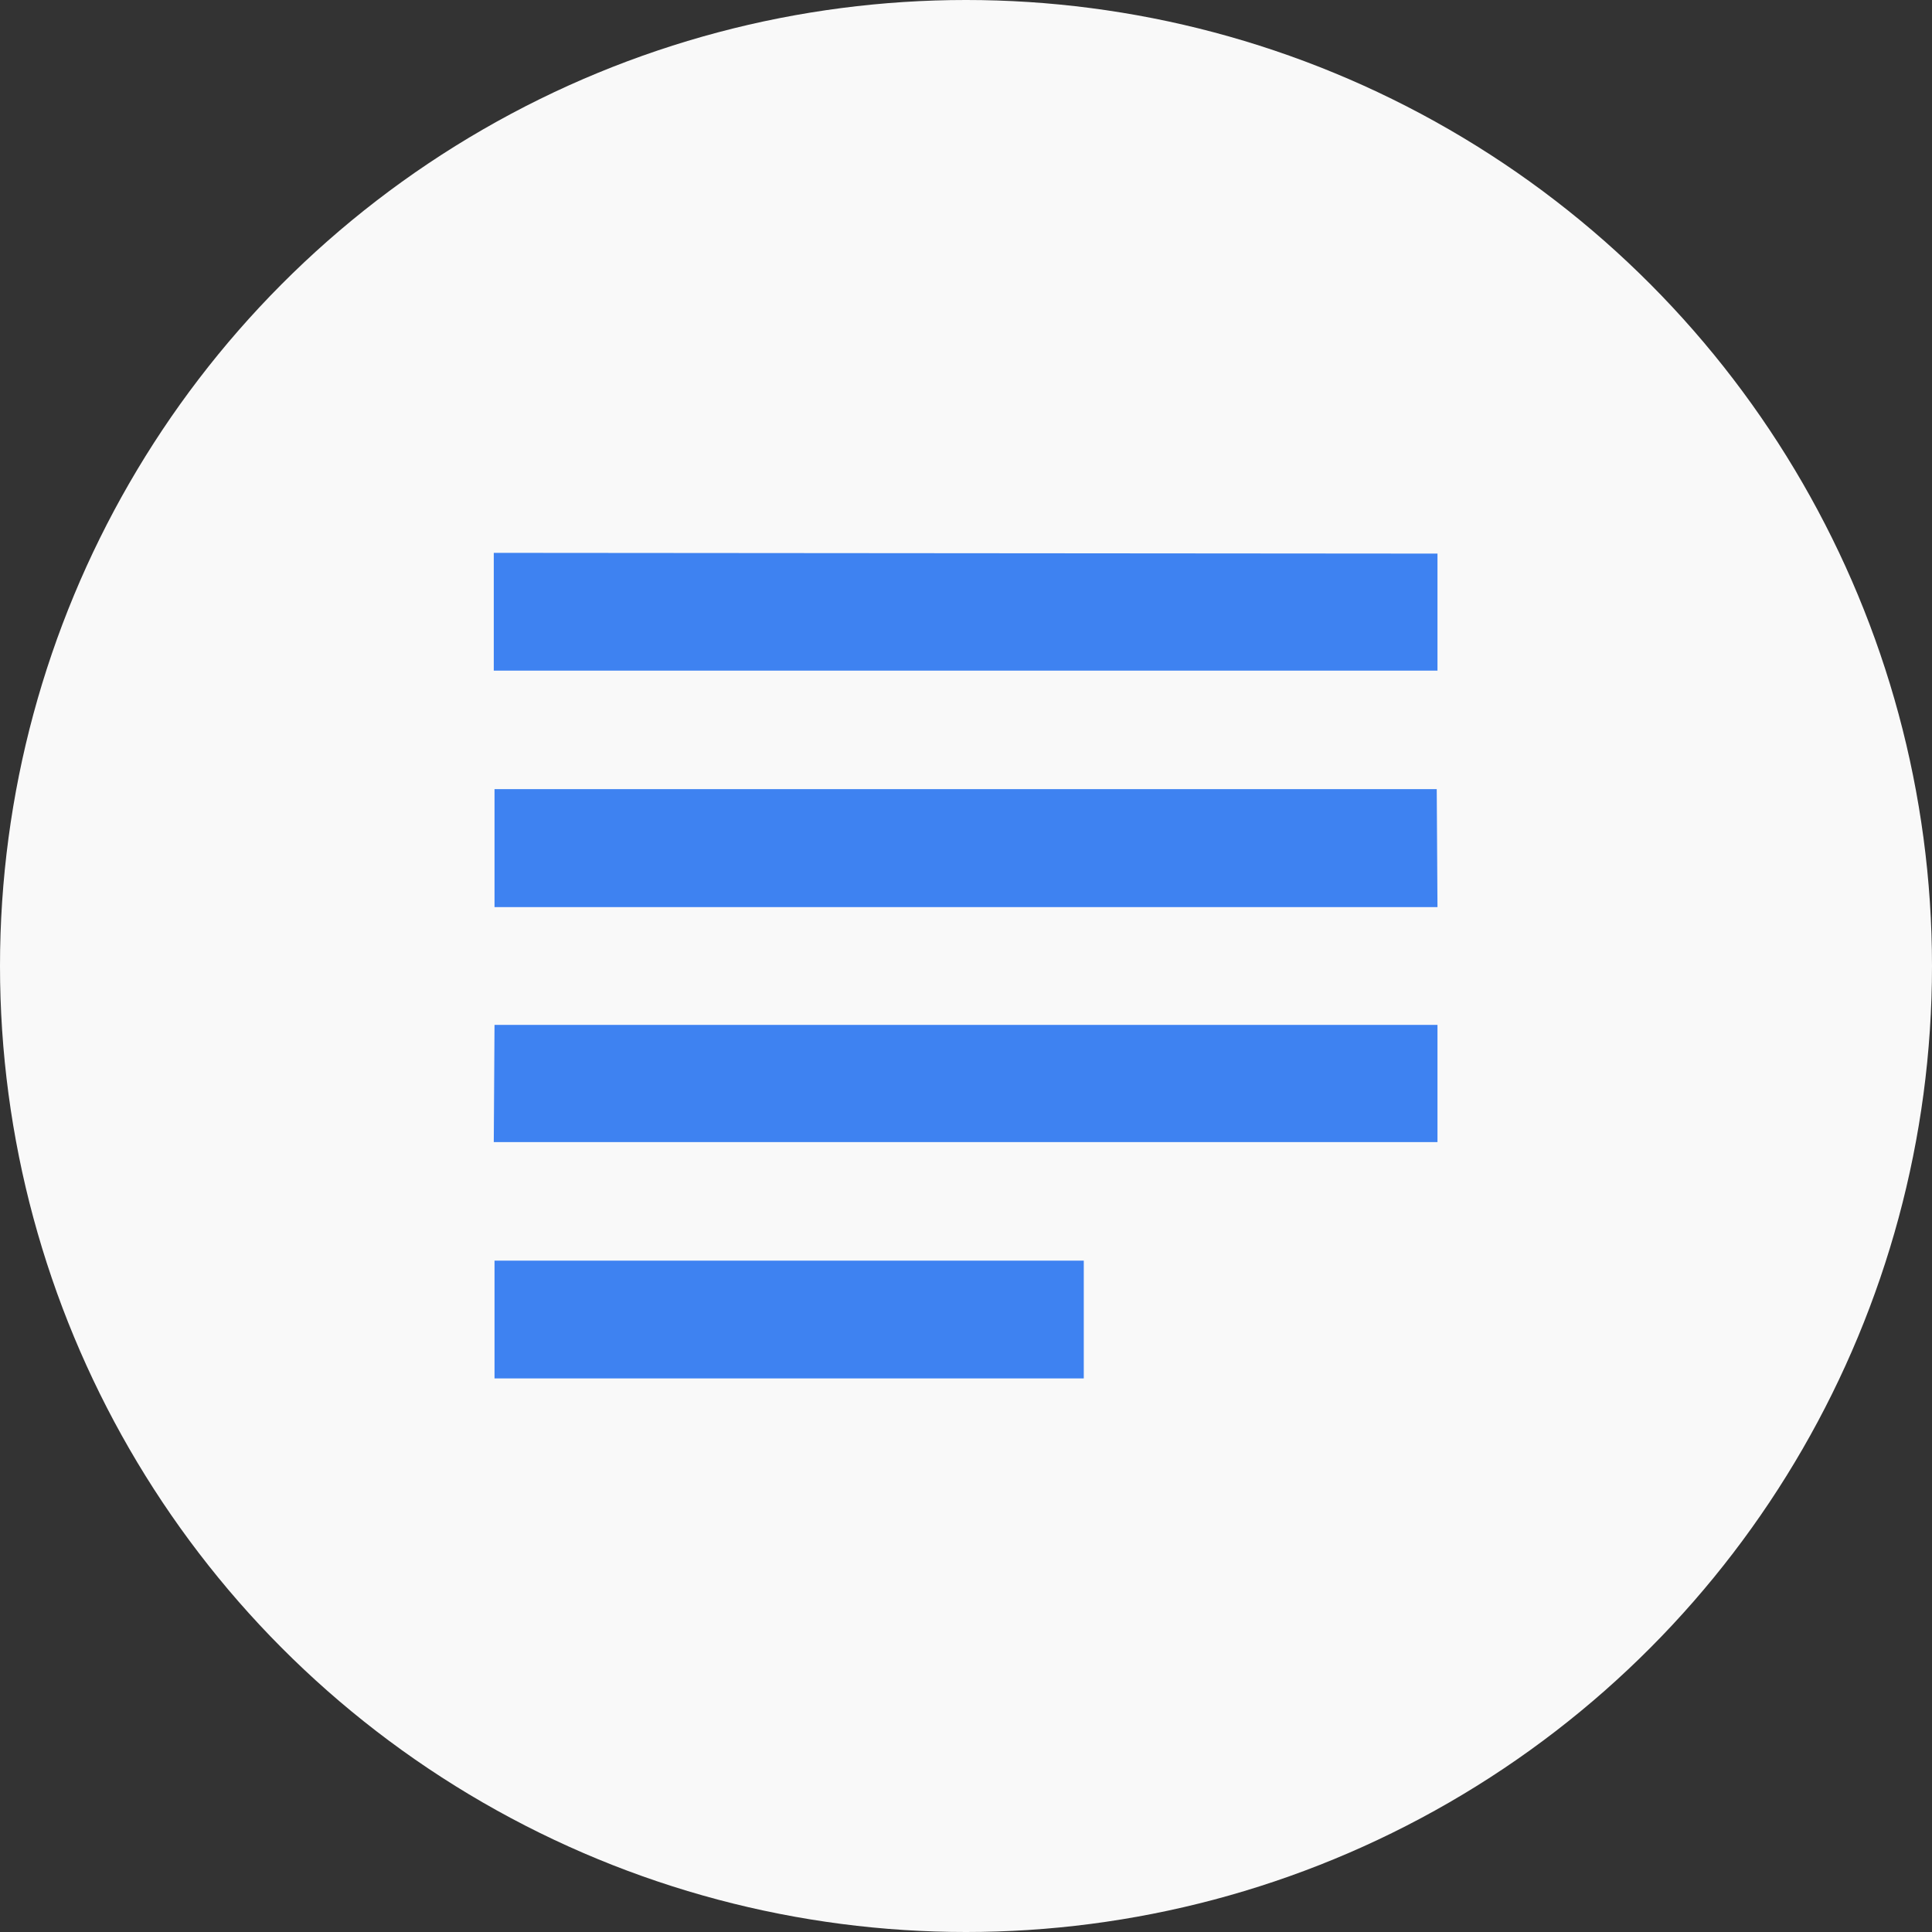
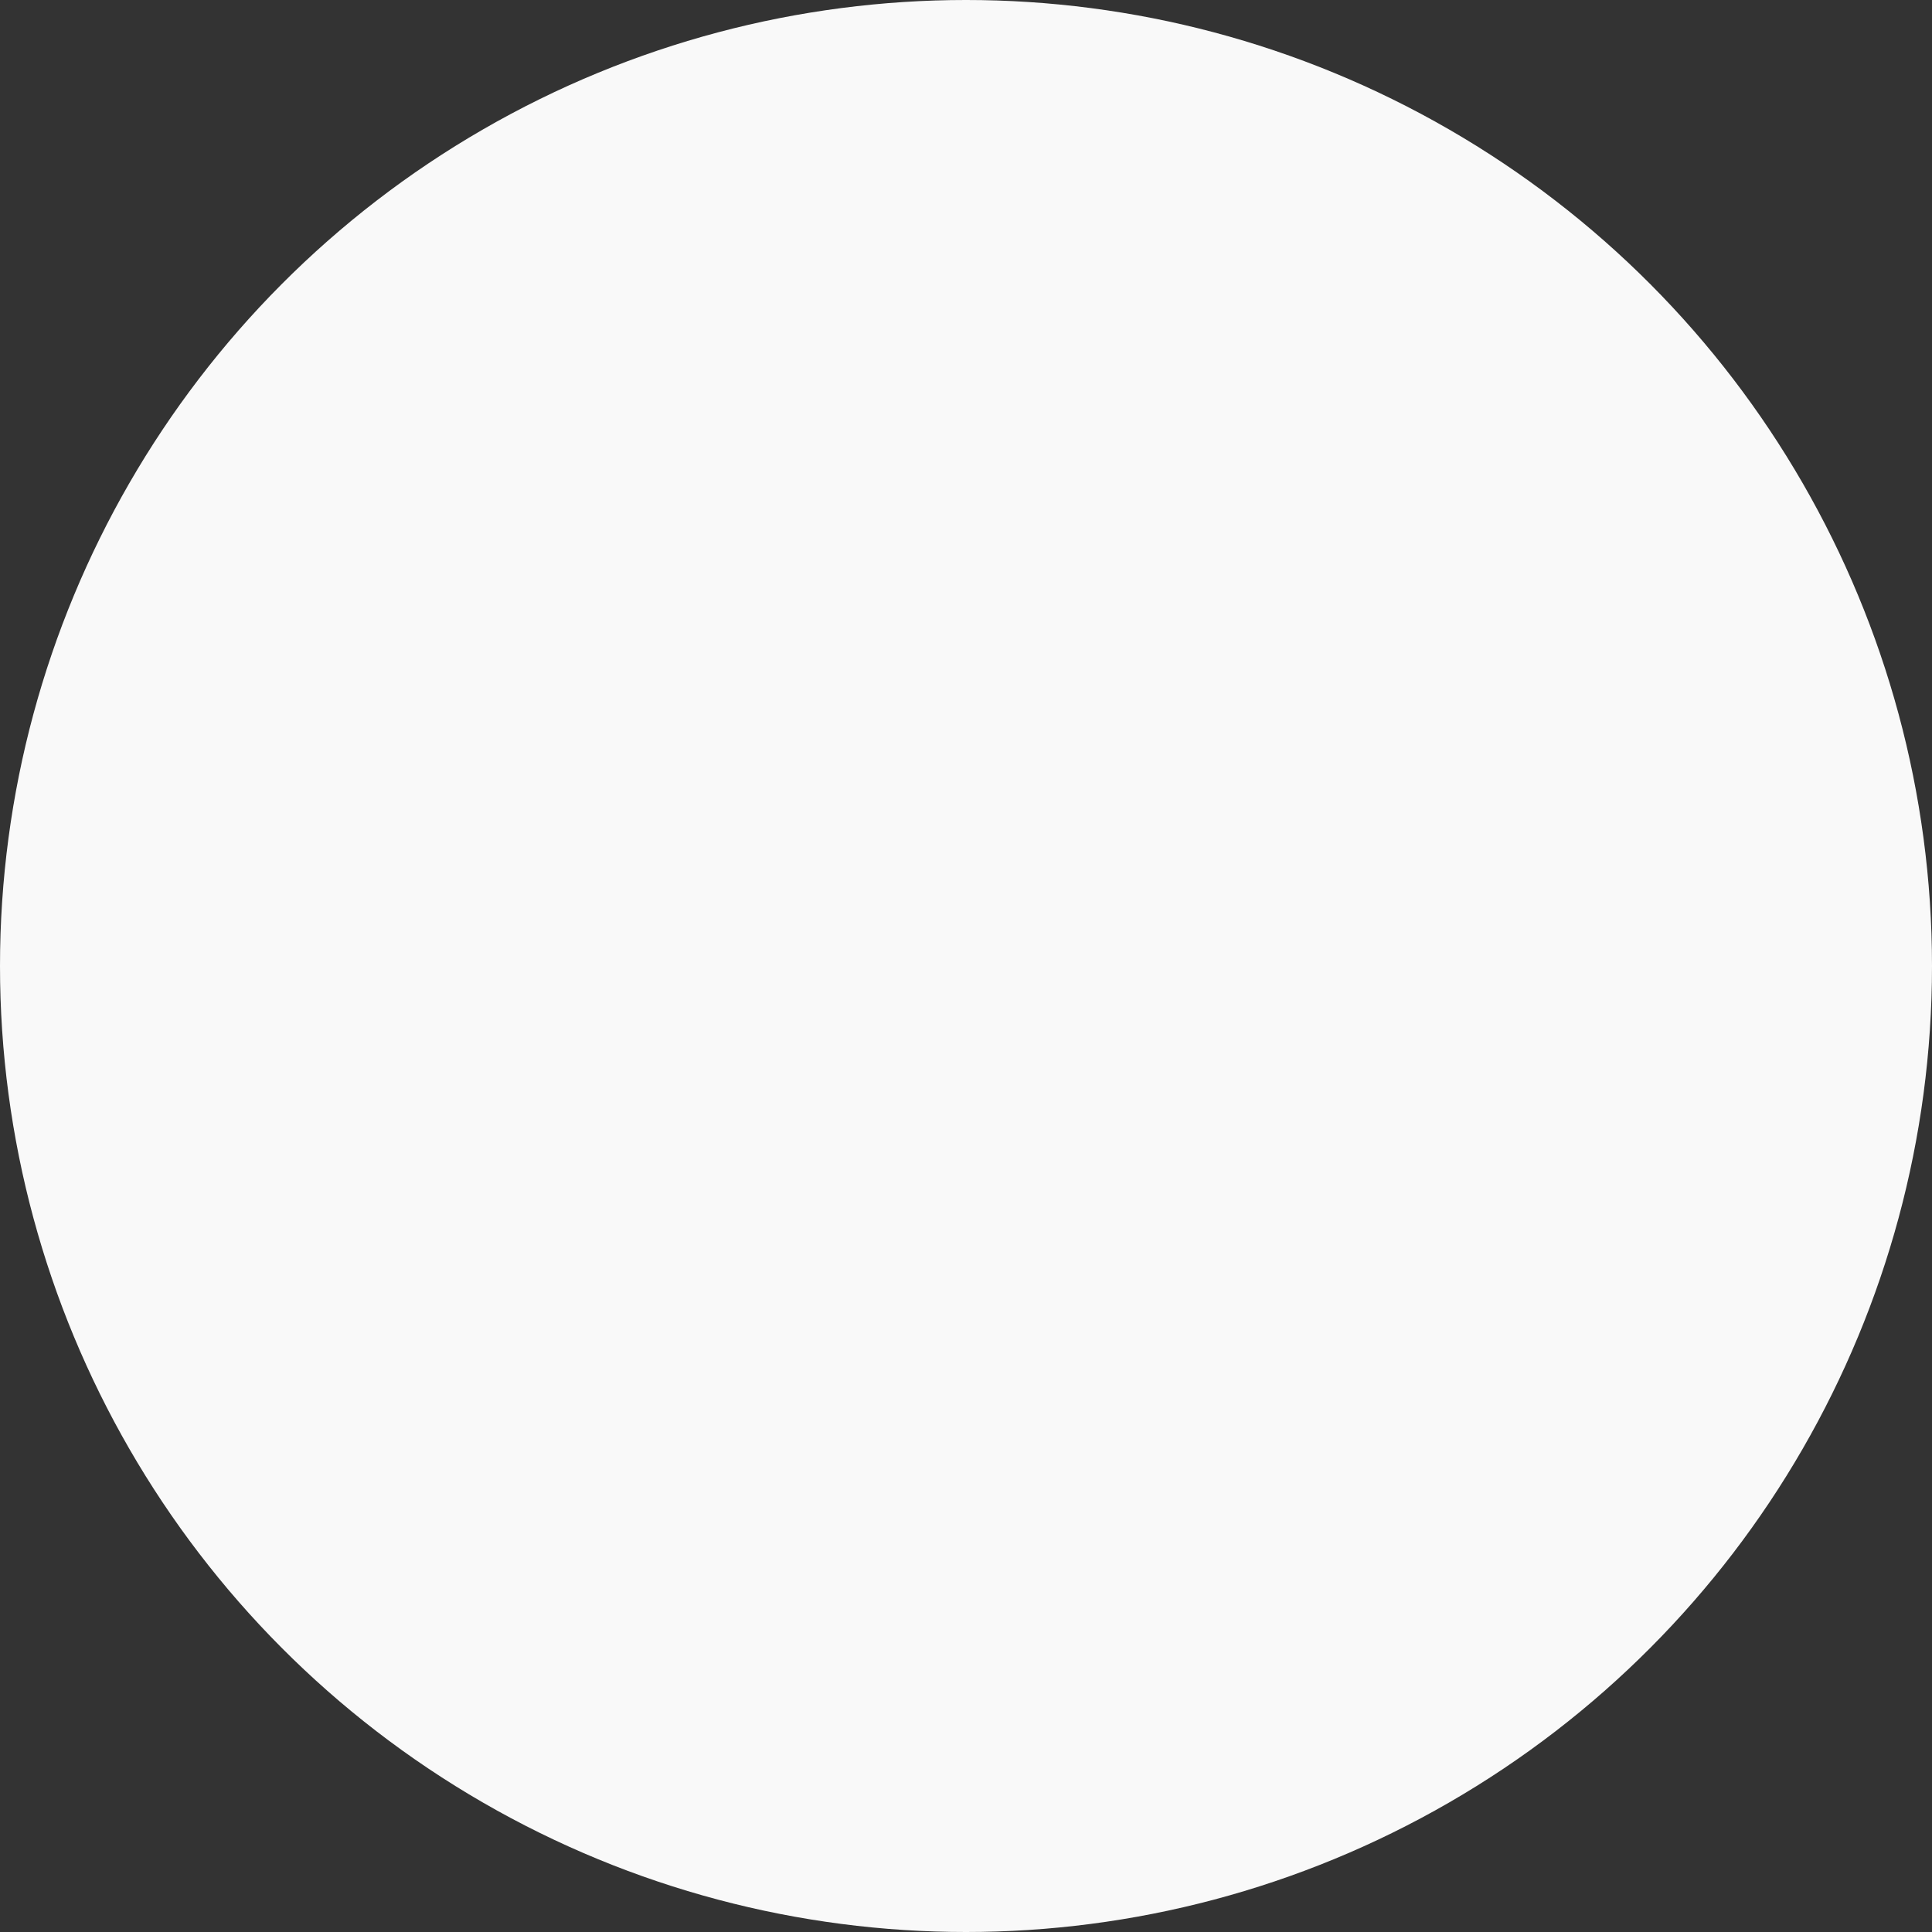
<svg xmlns="http://www.w3.org/2000/svg" id="Capa_1" data-name="Capa 1" viewBox="0 0 104 104">
  <rect x="0" y="0" width="104" height="104" fill="#333333" stroke="none" />
  <defs>
    <style>.cls-1,.cls-2{fill:none;}.cls-1{clip-rule:evenodd;}.cls-3{clip-path:url(#clip-path);}.cls-4{clip-path:url(#clip-path-2);}.cls-5{clip-path:url(#clip-path-3);}.cls-6{clip-path:url(#clip-path-4);}.cls-7{clip-path:url(#clip-path-5);}.cls-8{clip-path:url(#clip-path-6);}.cls-9{clip-path:url(#clip-path-7);}.cls-10{fill:#f9f9f9;}.cls-11{fill:#3e82f1;}</style>
    <clipPath id="clip-path">
-       <path class="cls-1" d="M-1089.44-518.29a51.62,51.62,0,0,1,51.62-51.62,51.63,51.63,0,0,1,51.63,51.62,51.63,51.63,0,0,1-51.63,51.63,51.62,51.62,0,0,1-51.62-51.63" />
-     </clipPath>
+       </clipPath>
    <clipPath id="clip-path-2">
-       <polygon class="cls-1" points="-1053.74 -536.6 -1026.7 -536.6 -1026.7 -543.29 -1060.27 -543.29 -1060.27 -509.71 -1053.74 -509.71 -1053.74 -536.6" />
-     </clipPath>
+       </clipPath>
    <clipPath id="clip-path-3">
      <rect class="cls-2" x="-1089.44" y="-569.91" width="103.25" height="103.25" />
    </clipPath>
    <clipPath id="clip-path-4">
      <rect class="cls-2" x="-695.1" y="-569.91" width="103.25" height="103.25" />
    </clipPath>
    <clipPath id="clip-path-5">
-       <polyline class="cls-1" points="-640.97 -511.95 -637.39 -508.32 -637.39 -503.92 -624.43 -491.01 -616.12 -499.32 -629.03 -512.28 -633.43 -512.28 -637.07 -515.86" />
-     </clipPath>
+       </clipPath>
    <clipPath id="clip-path-6">
-       <path class="cls-1" d="M-631.69-526a19.58,19.58,0,0,1-19.57,19.58A19.58,19.58,0,0,1-670.84-526a19.58,19.58,0,0,1,19.58-19.57A19.57,19.57,0,0,1-631.69-526" />
-     </clipPath>
+       </clipPath>
    <clipPath id="clip-path-7">
      <path class="cls-1" d="M-661.56-526a10.3,10.3,0,0,1,10.3-10.29A10.29,10.29,0,0,1-641-526a10.3,10.3,0,0,1-10.29,10.3,10.3,10.3,0,0,1-10.3-10.3" />
    </clipPath>
  </defs>
  <title>Iconos Landing_Ad_Designer</title>
  <circle class="cls-10" cx="52" cy="52" r="52" />
-   <path class="cls-11" d="M58.34,67.86H26.62V74.2H58.34Zm19-25.38H26.62v6.35H77.38Zm-50.76,19H77.38V55.17H26.62Zm0-31.72v6.34H77.38V29.8Z" />
</svg>